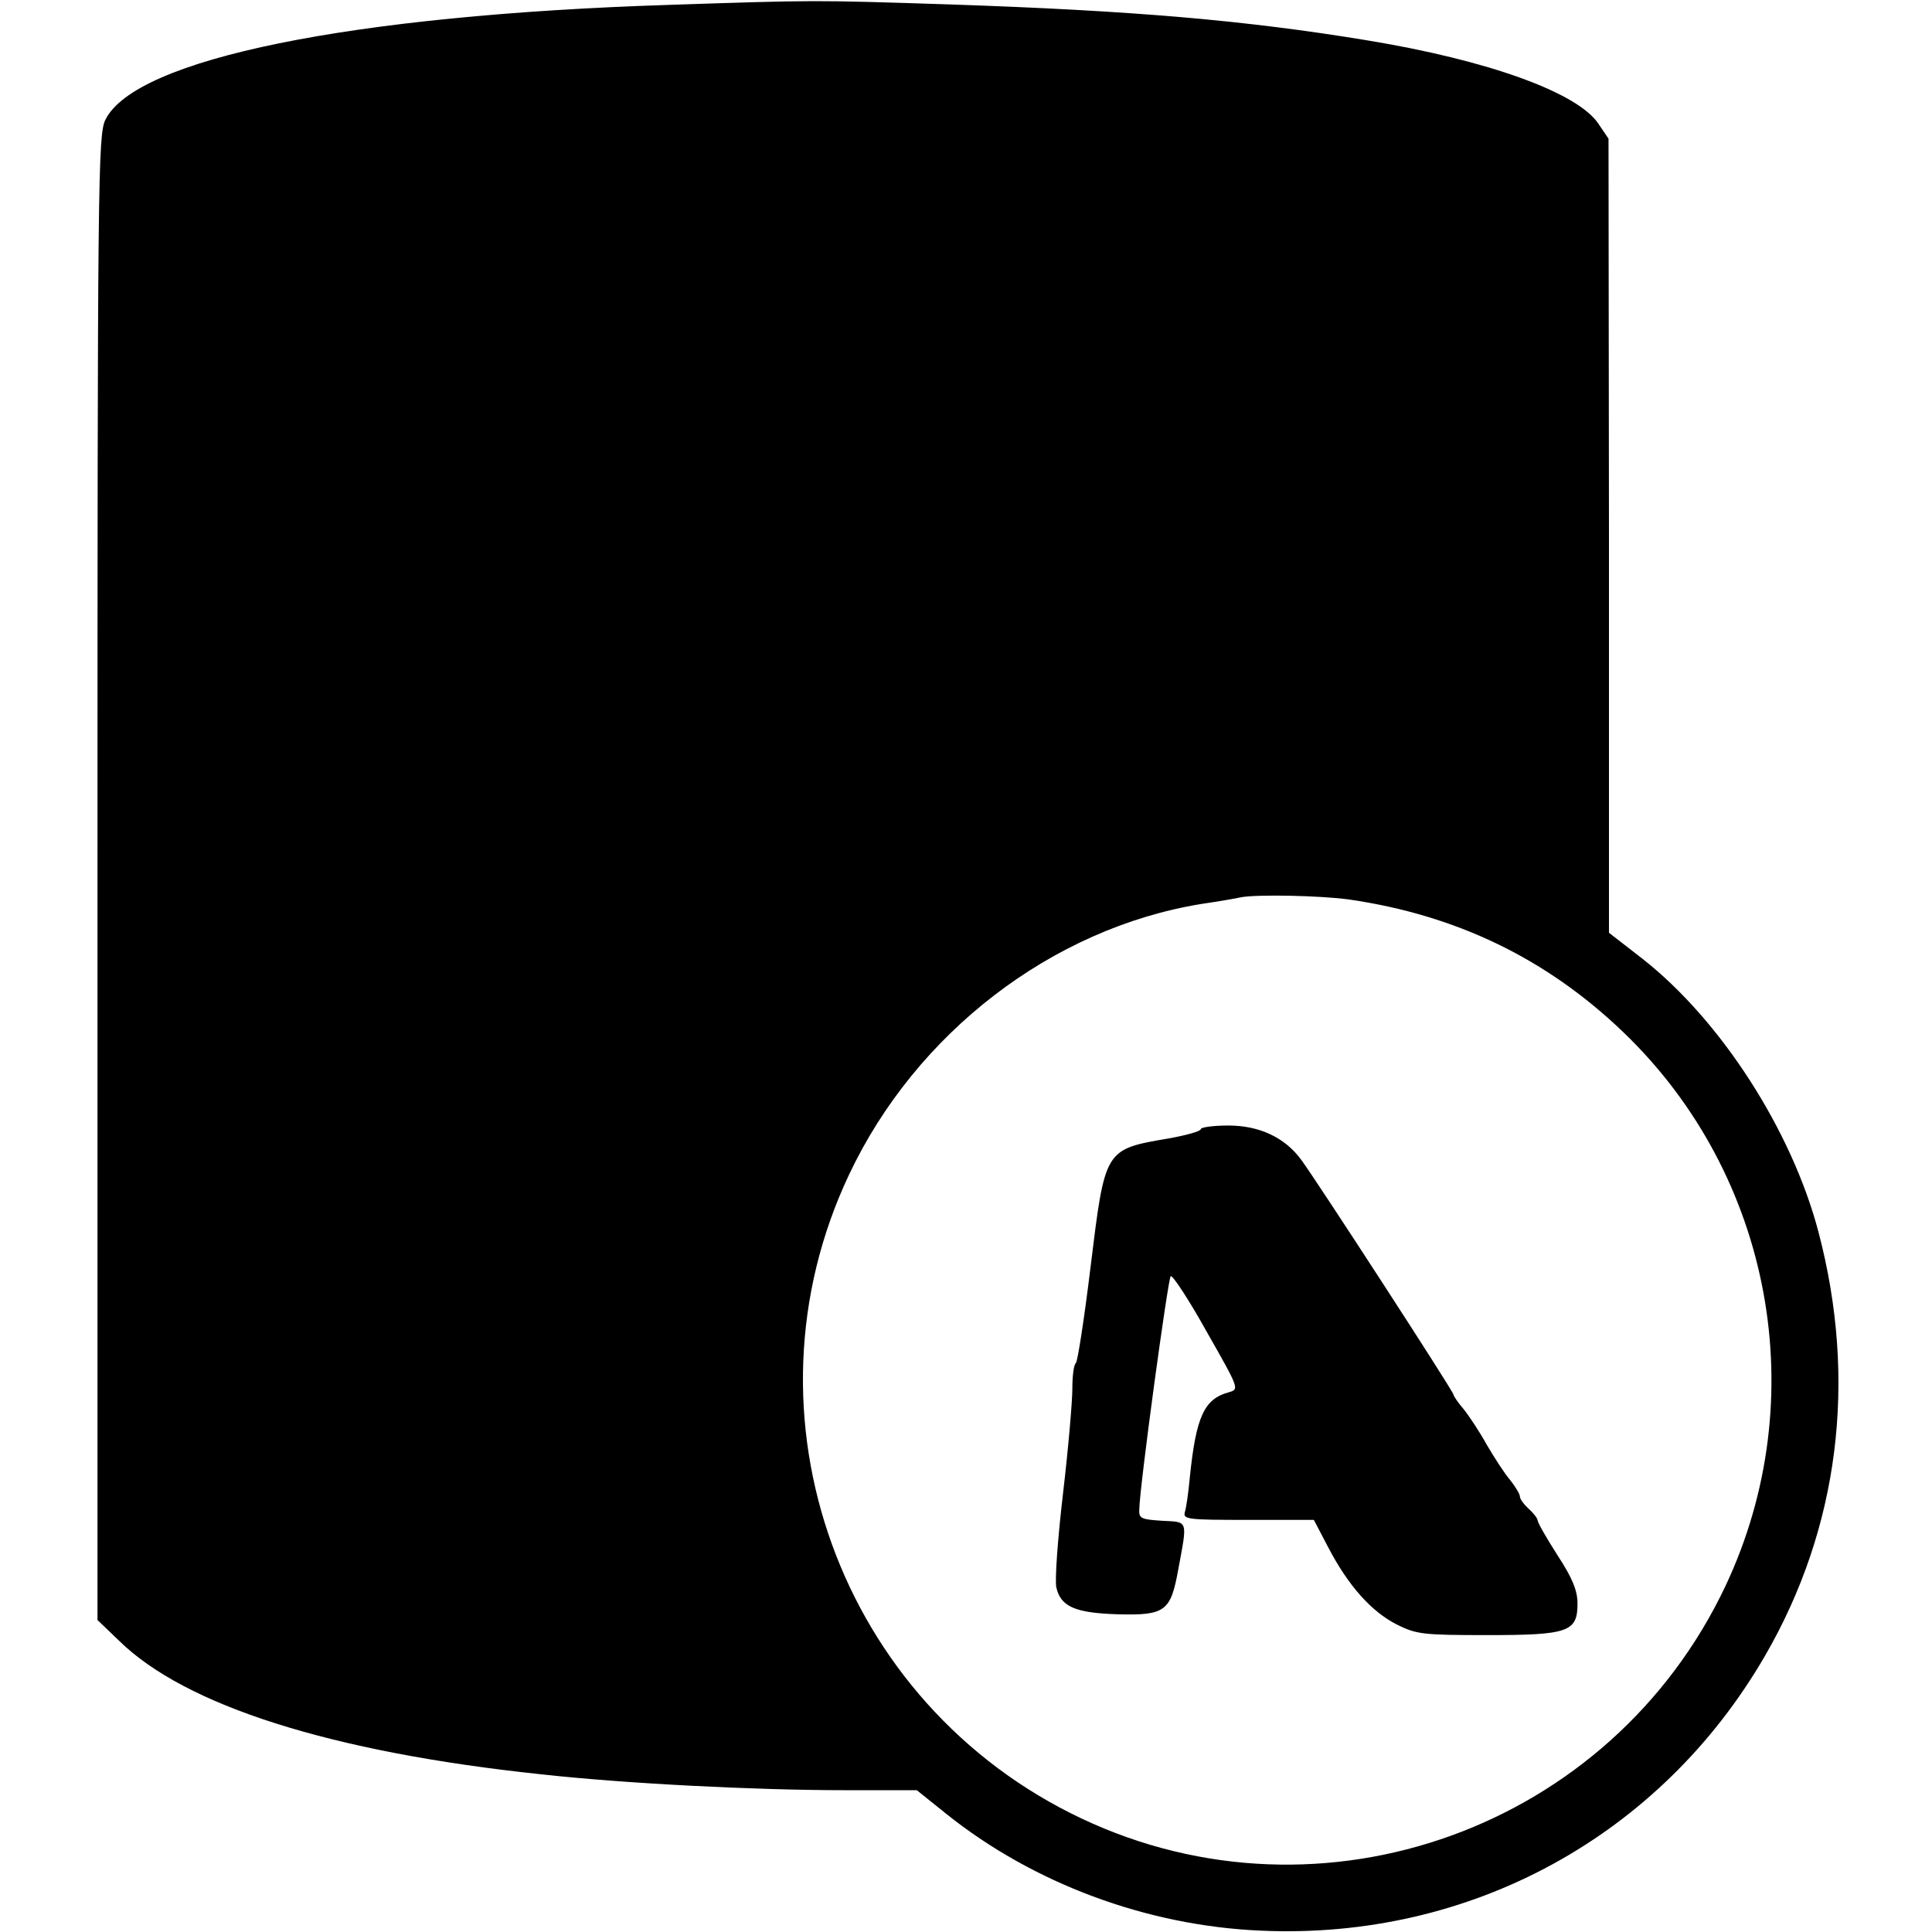
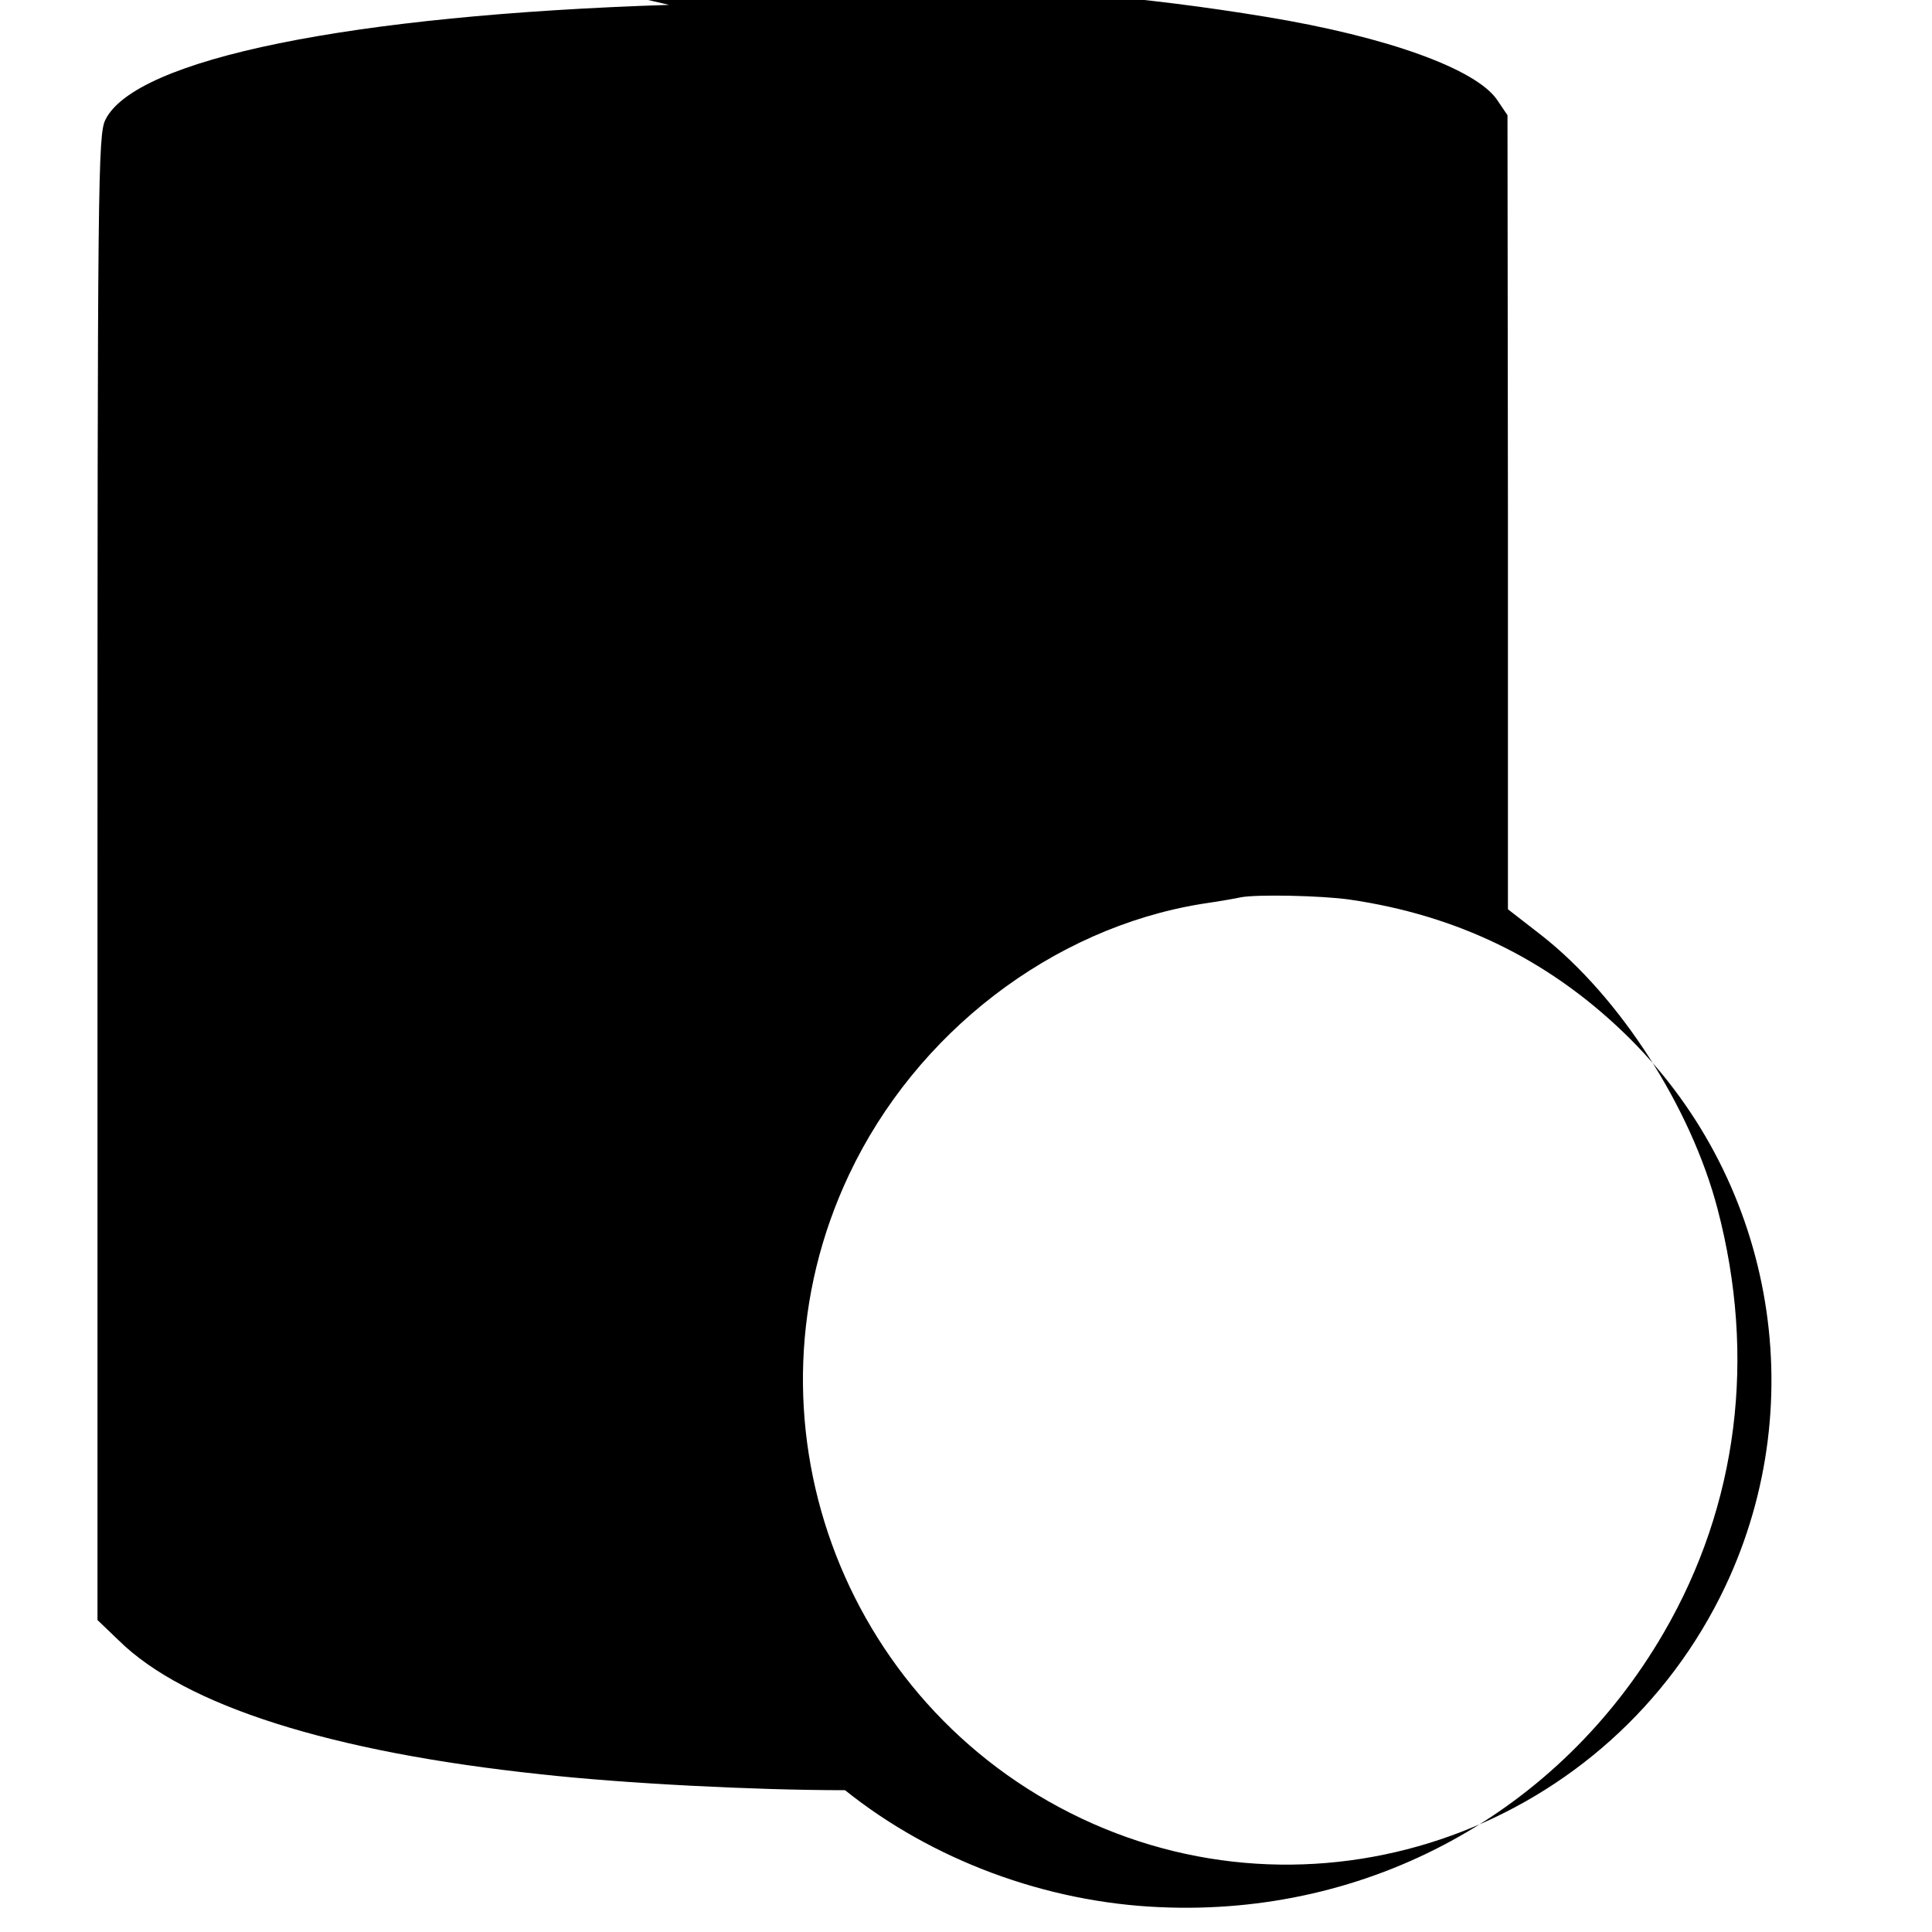
<svg xmlns="http://www.w3.org/2000/svg" version="1.0" width="436pt" height="436pt" viewBox="0 0 436 436" preserveAspectRatio="xMidYMid meet">
  <g transform="translate(0,436) scale(0.1,-0.1)" fill="#000000" stroke="none">
-     <path d="M1510 4349 c-719 -23 -1204 -122 -1272 -259 -17 -33 -18 -135 -18 -1710 l0 -1676 48 -46 c149 -147 479 -252 952 -302 189 -21 484 -36 687 -36 l162 0 66 -53 c196 -157 452 -253 711 -264 472 -21 901 213 1137 620 167 288 209 621 121 956 -60 229 -220 478 -397 617 l-76 59 0 896 -1 896 -23 34 c-47 70 -248 143 -522 188 -273 45 -527 67 -942 81 -310 10 -299 10 -633 -1z m1535 -2019 c241 -35 445 -133 618 -299 337 -323 430 -828 231 -1250 -258 -546 -909 -782 -1453 -525 -546 258 -782 909 -525 1453 151 320 458 556 795 611 41 6 81 13 89 15 36 7 181 4 245 -5z" />
-     <path d="M2710 1812 c0 -5 -33 -14 -72 -21 -146 -25 -144 -23 -177 -291 -14 -115 -29 -212 -33 -216 -5 -4 -8 -30 -8 -58 0 -28 -9 -134 -21 -236 -12 -102 -19 -198 -15 -213 10 -43 43 -57 138 -60 108 -3 120 7 137 101 21 113 23 107 -36 110 -47 3 -53 5 -52 25 1 54 65 523 71 527 4 3 41 -53 81 -125 74 -130 74 -130 50 -137 -56 -15 -74 -56 -88 -193 -3 -33 -8 -68 -11 -77 -5 -17 6 -18 143 -18 l148 0 33 -63 c45 -86 97 -144 154 -173 44 -22 58 -24 203 -24 184 0 205 7 205 71 0 29 -11 57 -45 109 -25 39 -45 74 -45 79 0 4 -9 16 -20 26 -11 10 -20 22 -20 28 0 5 -10 22 -22 37 -13 15 -36 51 -53 80 -16 29 -40 65 -52 80 -13 15 -23 30 -23 33 0 7 -309 483 -343 529 -37 51 -95 78 -165 78 -34 0 -62 -4 -62 -8z" />
+     <path d="M1510 4349 c-719 -23 -1204 -122 -1272 -259 -17 -33 -18 -135 -18 -1710 l0 -1676 48 -46 c149 -147 479 -252 952 -302 189 -21 484 -36 687 -36 c196 -157 452 -253 711 -264 472 -21 901 213 1137 620 167 288 209 621 121 956 -60 229 -220 478 -397 617 l-76 59 0 896 -1 896 -23 34 c-47 70 -248 143 -522 188 -273 45 -527 67 -942 81 -310 10 -299 10 -633 -1z m1535 -2019 c241 -35 445 -133 618 -299 337 -323 430 -828 231 -1250 -258 -546 -909 -782 -1453 -525 -546 258 -782 909 -525 1453 151 320 458 556 795 611 41 6 81 13 89 15 36 7 181 4 245 -5z" />
  </g>
</svg>